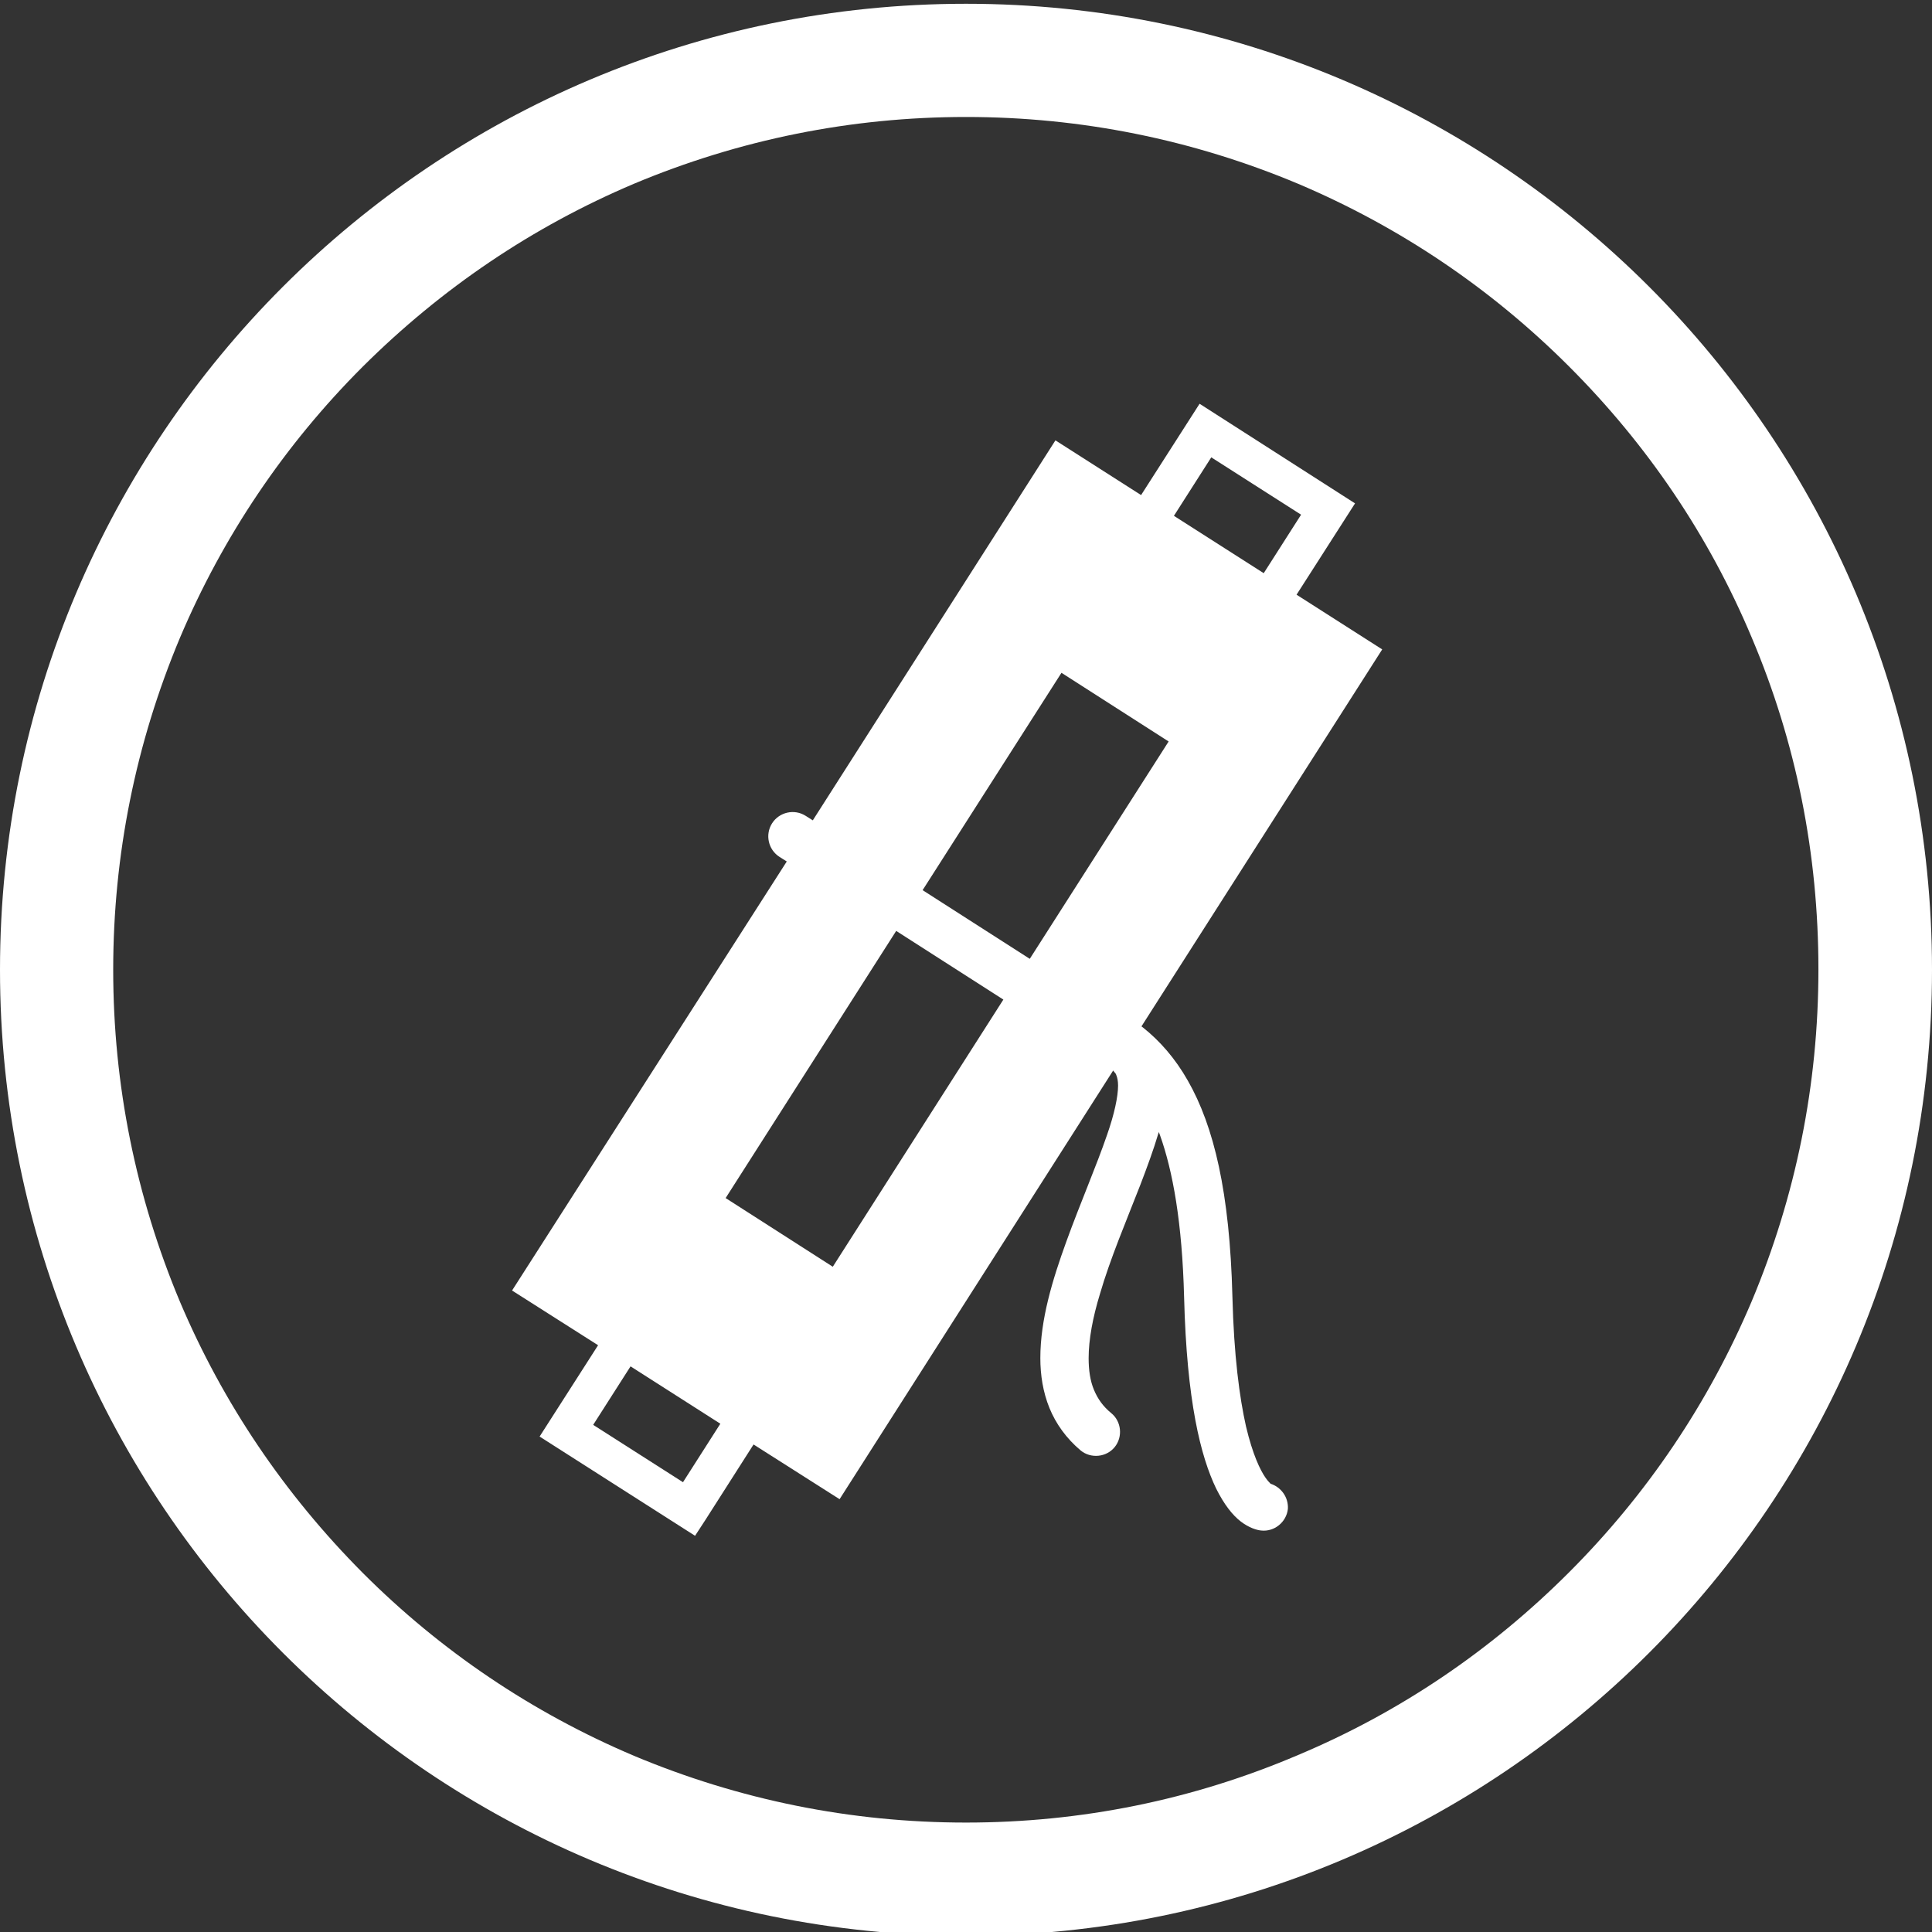
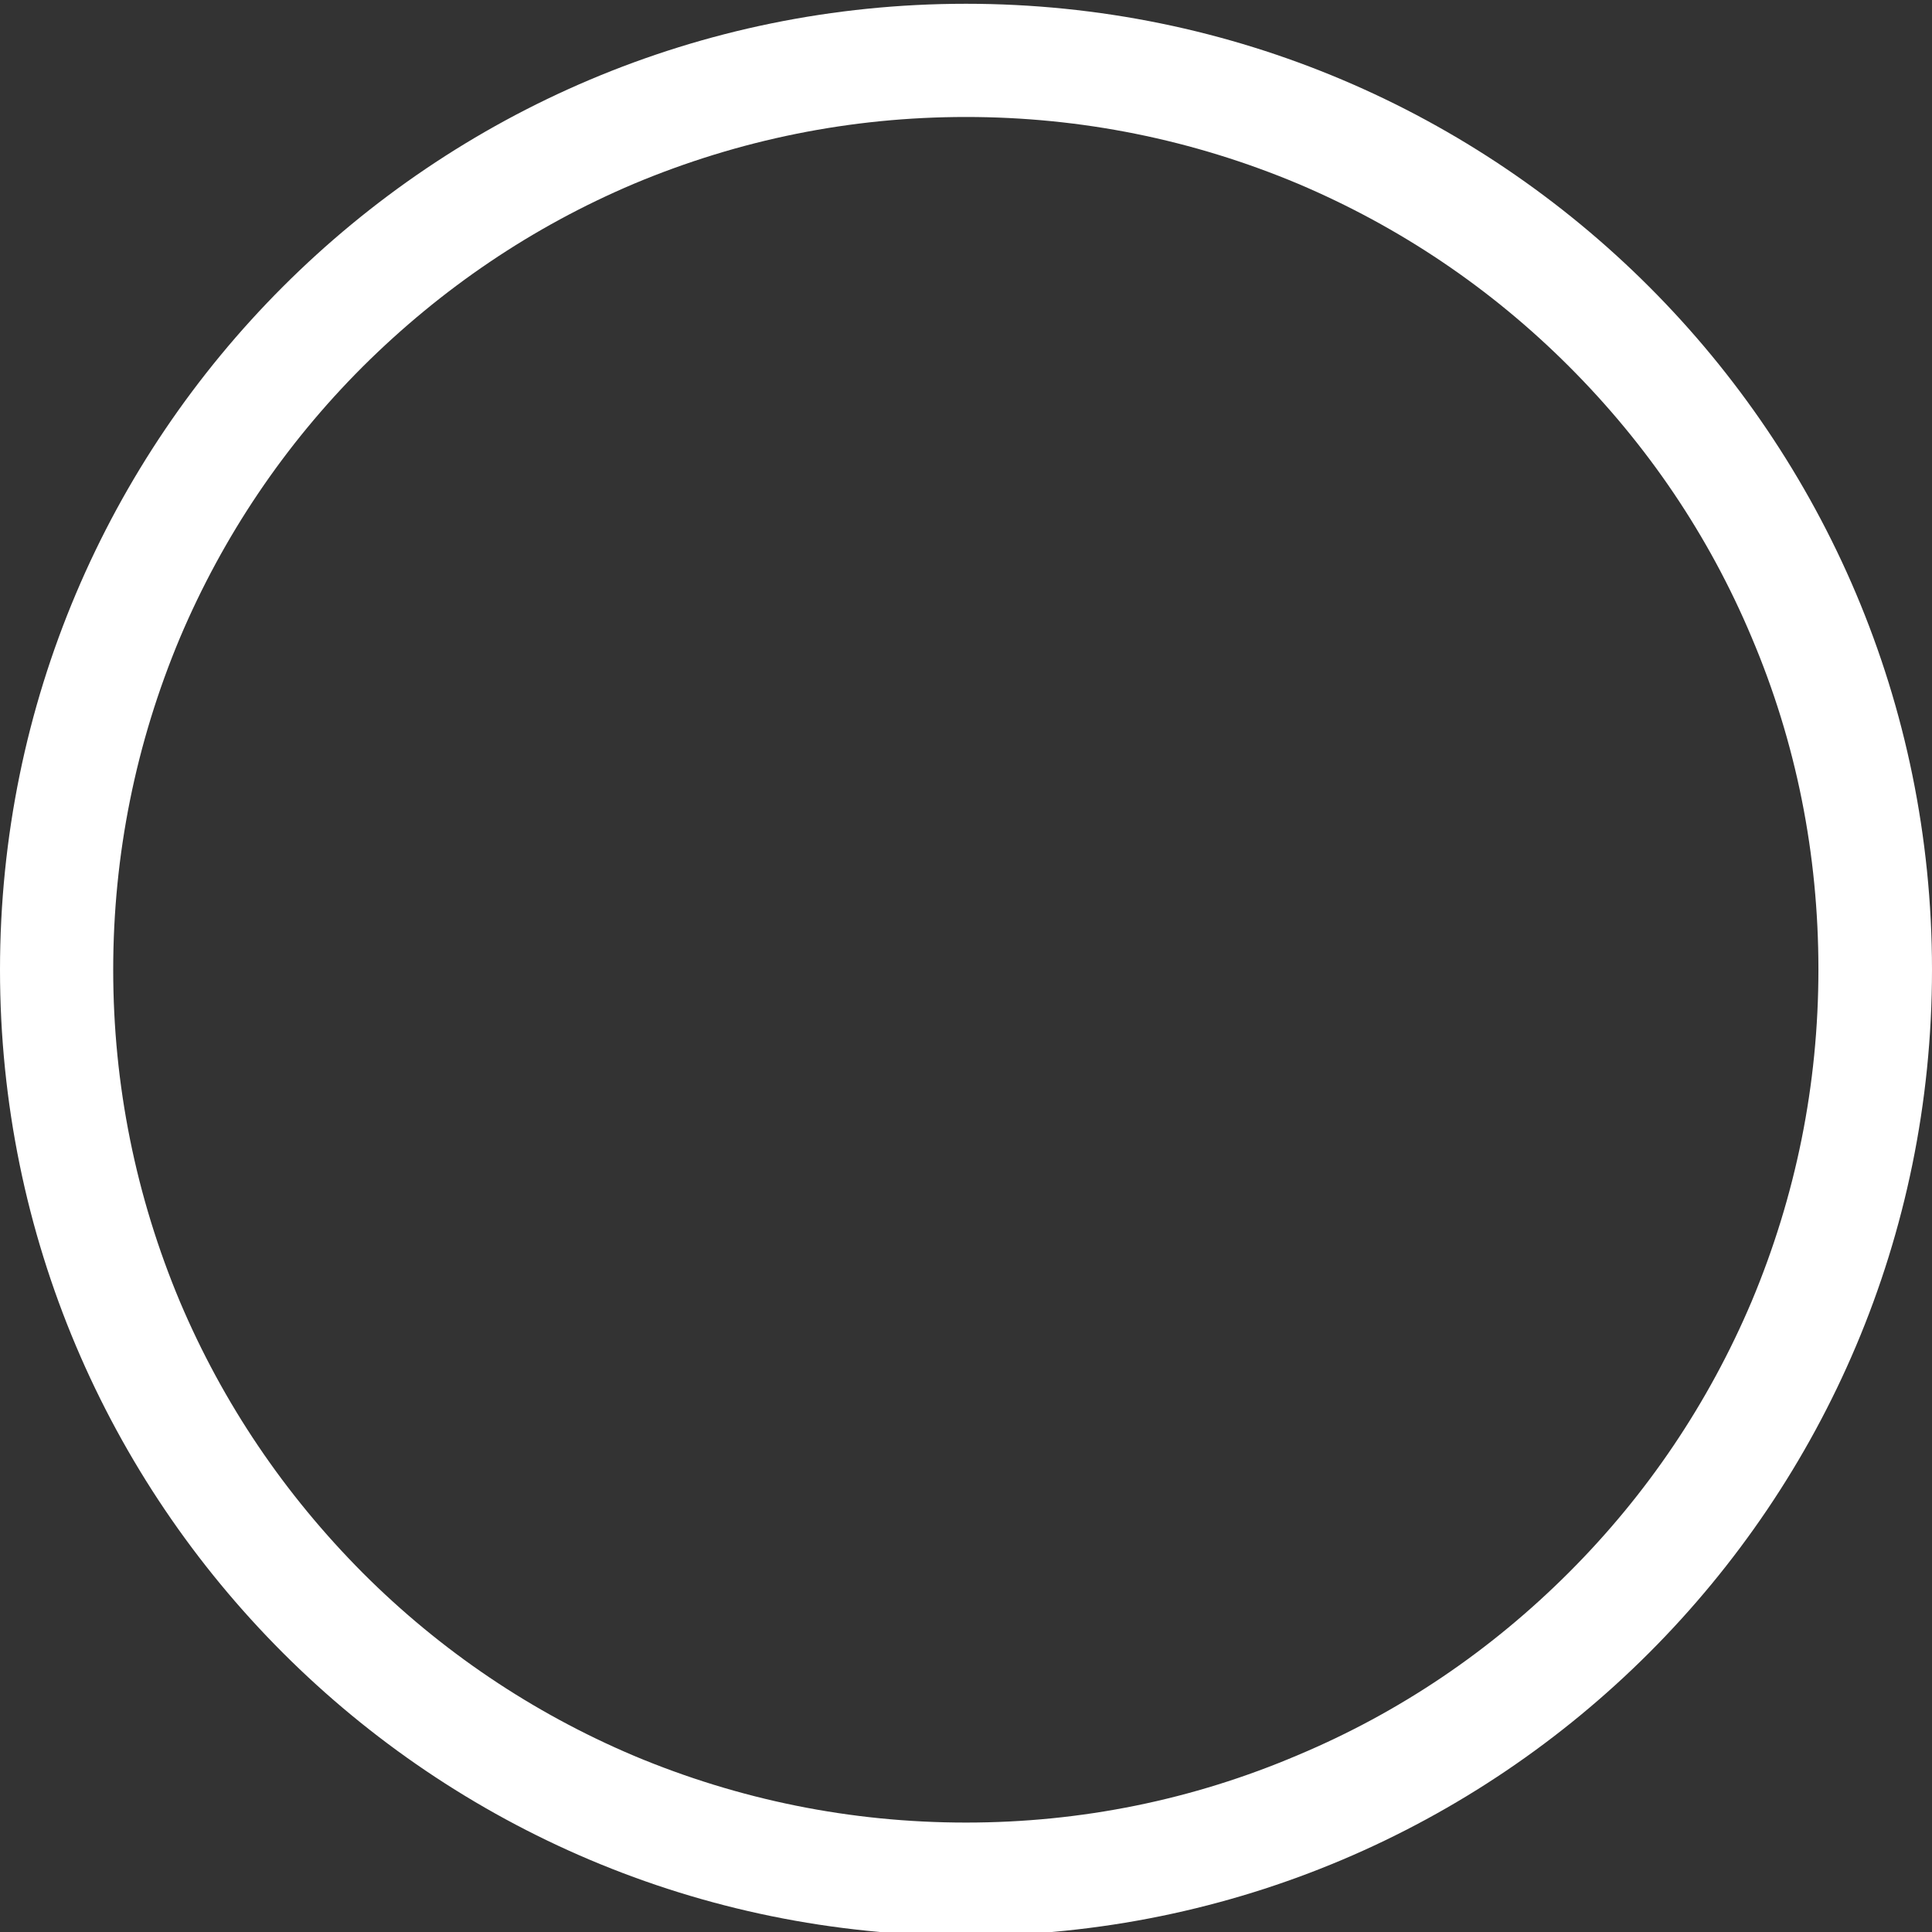
<svg xmlns="http://www.w3.org/2000/svg" version="1.1" id="_x32_" x="0px" y="0px" viewBox="0 0 512 512" style="enable-background:new 0 0 512 512;" xml:space="preserve">
  <rect x="0" y="0" width="512" height="512" fill="#333333" stroke="none" />
  <style type="text/css">
	.st0{fill:#ffffff;}
</style>
  <g>
-     <path class="st0" d="M336.7,393.2L336.7,393.2L336.7,393.2L336.7,393.2L336.7,393.2c0-0.1-0.6-0.5-1.4-1.7   c-1.3-1.9-3.3-5.9-5.1-13.5c-1.7-7.6-3.2-18.6-3.6-34.4c-0.7-27.6-4.9-45.1-11.8-57.2c-3.4-6-7.5-10.6-11.9-14.1   c-0.1-0.1-0.3-0.2-0.4-0.3l63.8-99.9l-22.7-14.5l15.5-24.2L317.9,107l-15.5,24.2l-22.7-14.5l-64.3,100.7l-1.9-1.2c-3-1.9-7-1-8.9,2   c-1.9,3-1,7,2,8.9l1.9,1.2L135.7,342l22.8,14.5L143,380.7l41.2,26.3l2.8-4.3l12.7-19.9l22.8,14.5L295,283.7   c0.1,0.1,0.2,0.3,0.3,0.4c0.3,0.3,0.4,0.4,0.6,1c0.2,0.5,0.4,1.4,0.4,2.6c0,2.9-1,7.6-2.9,13c-2.8,8.2-7.1,18.1-10.8,28.3   c-3.7,10.2-6.9,20.7-6.9,30.9c0,4.5,0.7,9,2.4,13.2c1.7,4.2,4.5,8.1,8.3,11.3c2.7,2.2,6.8,1.8,9-0.9c2.2-2.7,1.8-6.8-0.9-9   c-2.2-1.8-3.6-3.8-4.6-6.2c-1-2.4-1.4-5.2-1.4-8.4c0-4.9,1.1-10.8,3-17c2.7-9.3,7-19.4,10.7-28.9c1.8-4.7,3.5-9.3,4.8-13.7   c0-0.1,0.1-0.2,0.1-0.3c0.1,0.3,0.2,0.5,0.3,0.8c3.4,9.5,5.9,23.2,6.4,43c0.7,27.6,4.4,42.2,8.5,50.7c2.1,4.2,4.3,7,6.5,8.7   c2.2,1.7,4.3,2.3,5.4,2.4c3.5,0.4,6.7-2.2,7.1-5.7C341.5,396.8,339.5,394.1,336.7,393.2z M321,121.2l23.8,15.2l-9.9,15.5   l-23.8-15.2L321,121.2z M181,392.8l-23.8-15.2l9.9-15.5l23.8,15.2L181,392.8z M220.7,335.7l-28.4-18.2l45.2-70.8l28.4,18.2   L220.7,335.7z M272.9,254.1l-28.4-18.2l36.8-57.6l28.4,18.2L272.9,254.1z" />
-   </g>
+     </g>
  <g>
    <path class="st0" d="M256,31c30.5,0,60.1,6,88,17.7c26.9,11.4,51.1,27.7,71.8,48.4c20.8,20.8,37.1,44.9,48.4,71.8   c11.8,27.8,17.7,57.4,17.7,88s-6,60.1-17.7,88c-11.4,26.9-27.7,51.1-48.4,71.8c-20.8,20.8-44.9,37.1-71.8,48.4   C316.1,477,286.5,483,256,483s-60.1-6-88-17.7c-26.9-11.4-51.1-27.7-71.8-48.4c-20.8-20.9-37.1-45-48.5-71.9   C36,317.1,30,287.5,30,257s6-60.1,17.7-88c11.4-26.9,27.7-51.1,48.4-71.8c20.9-20.8,45-37.1,71.9-48.5C195.9,37,225.5,31,256,31    M256,1C114.6,1,0,115.6,0,257s114.6,256,256,256s256-114.6,256-256S397.4,1,256,1L256,1z" />
  </g>
</svg>